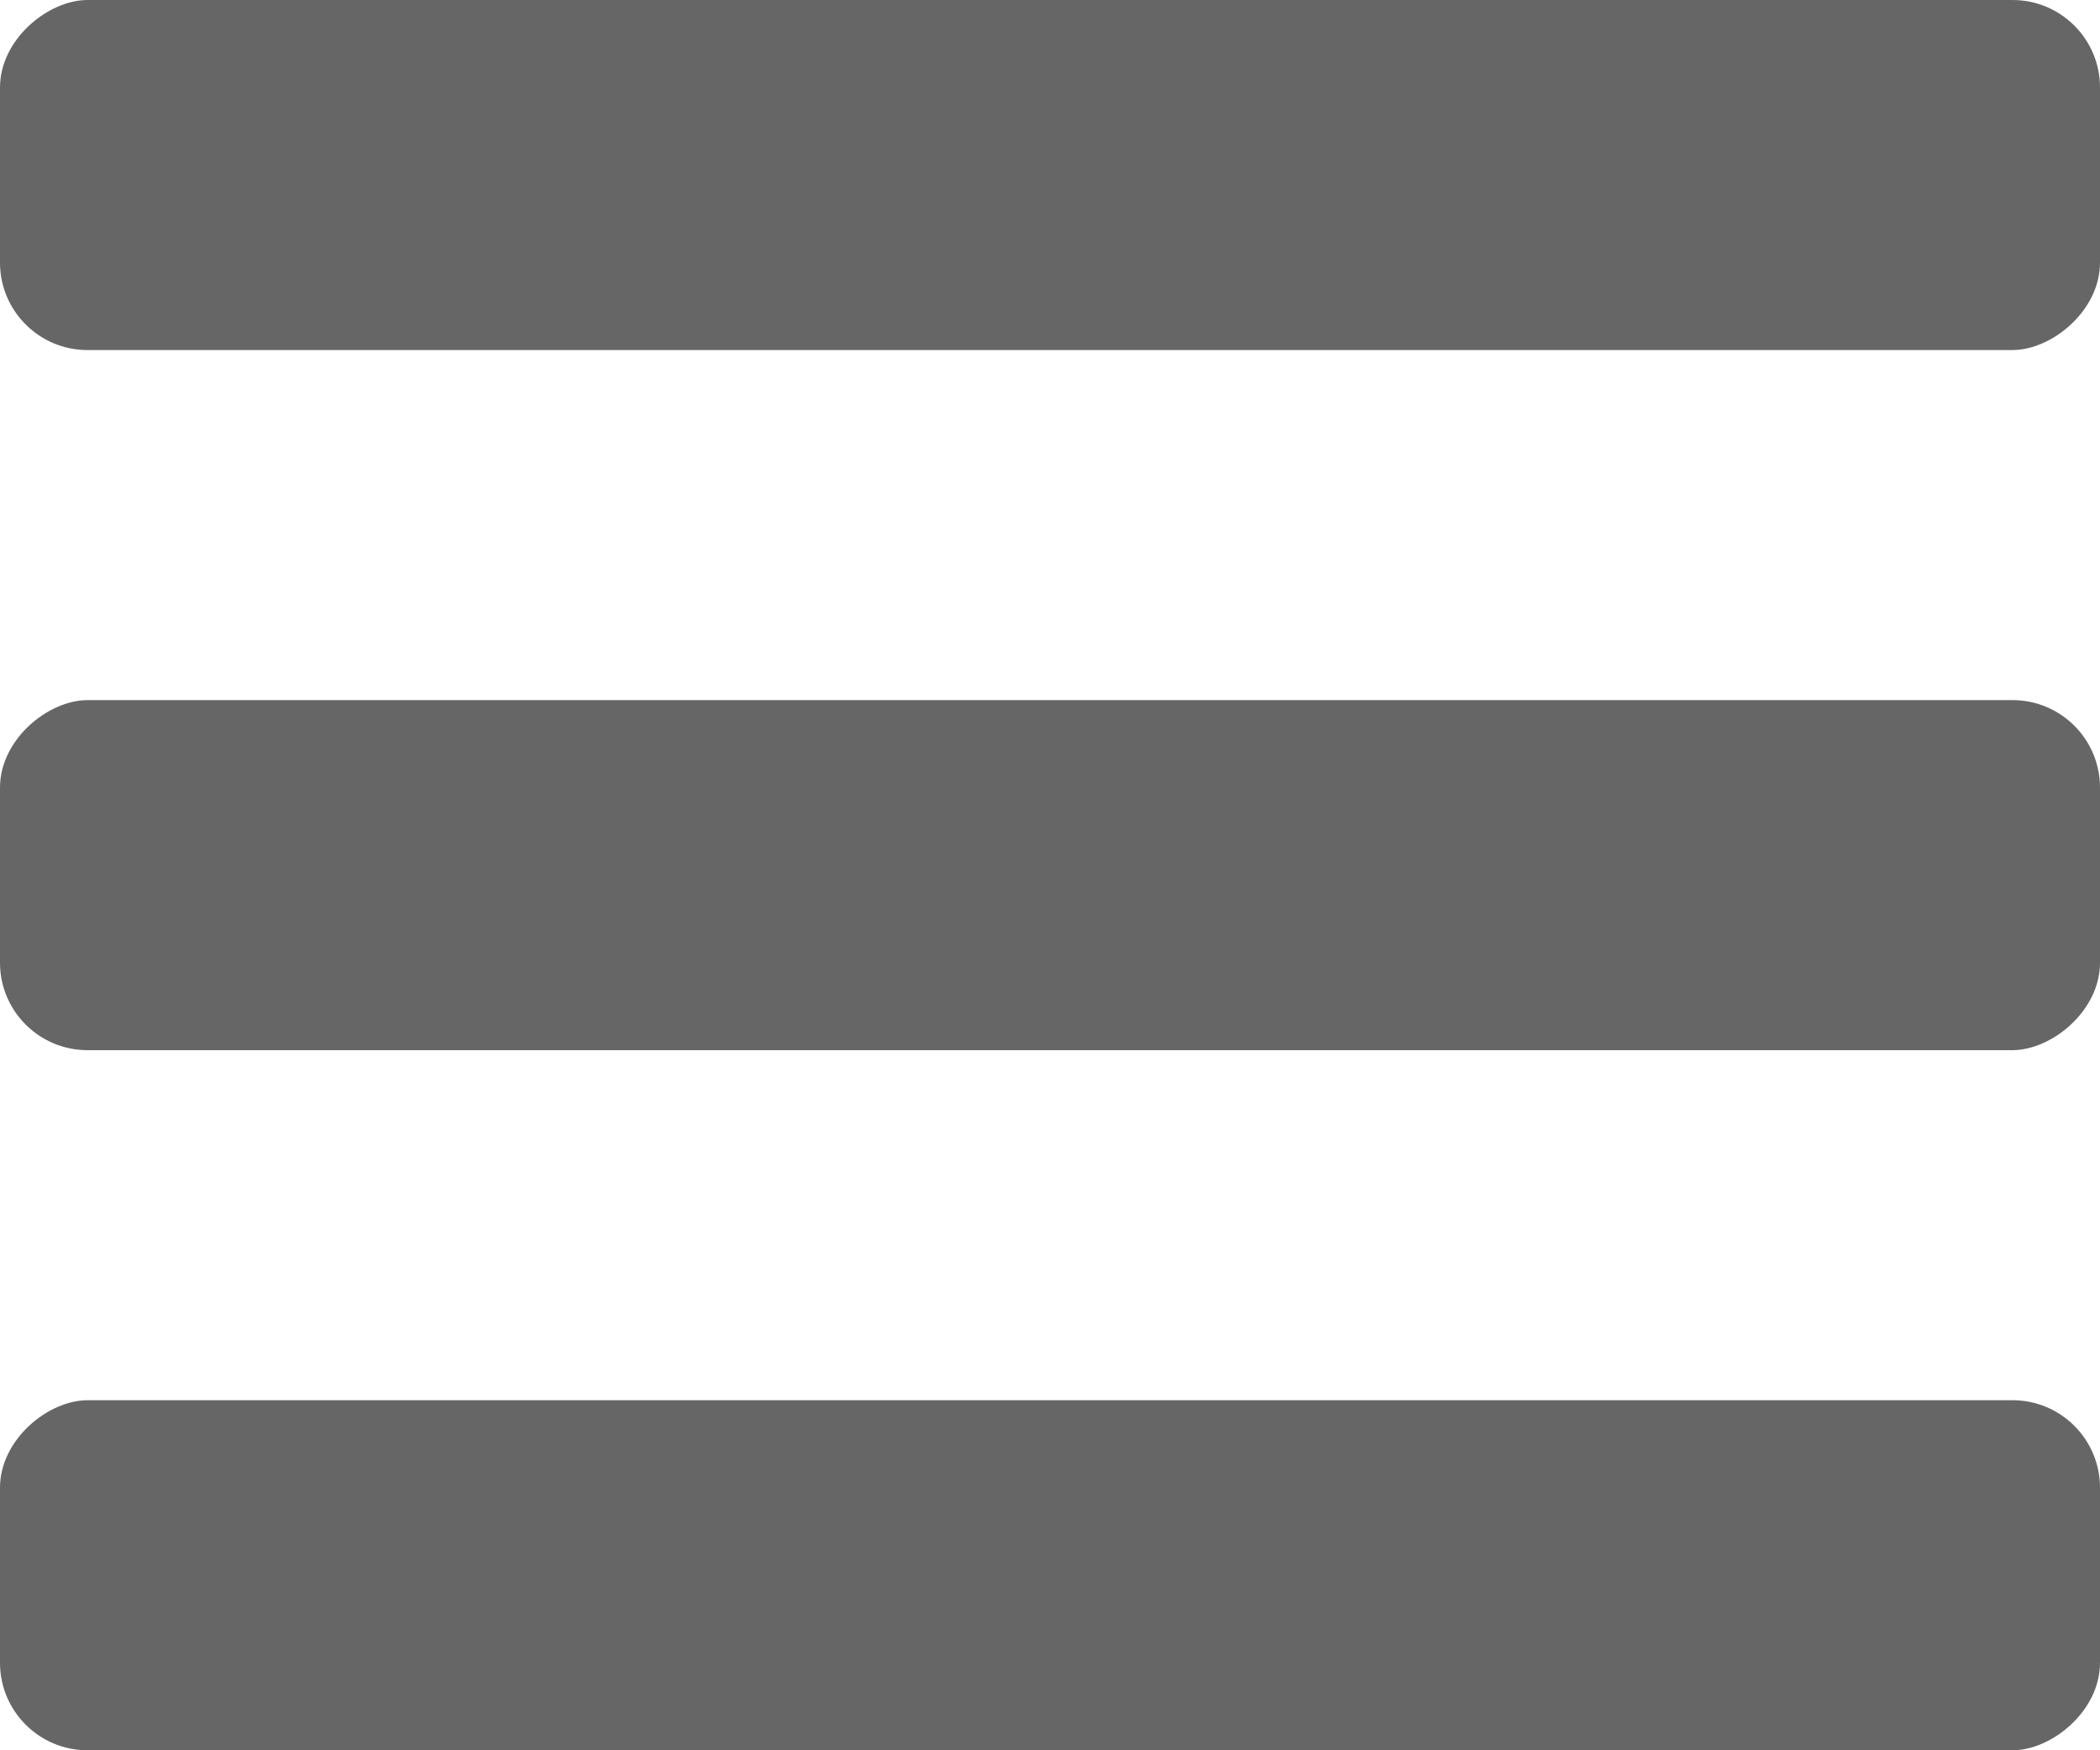
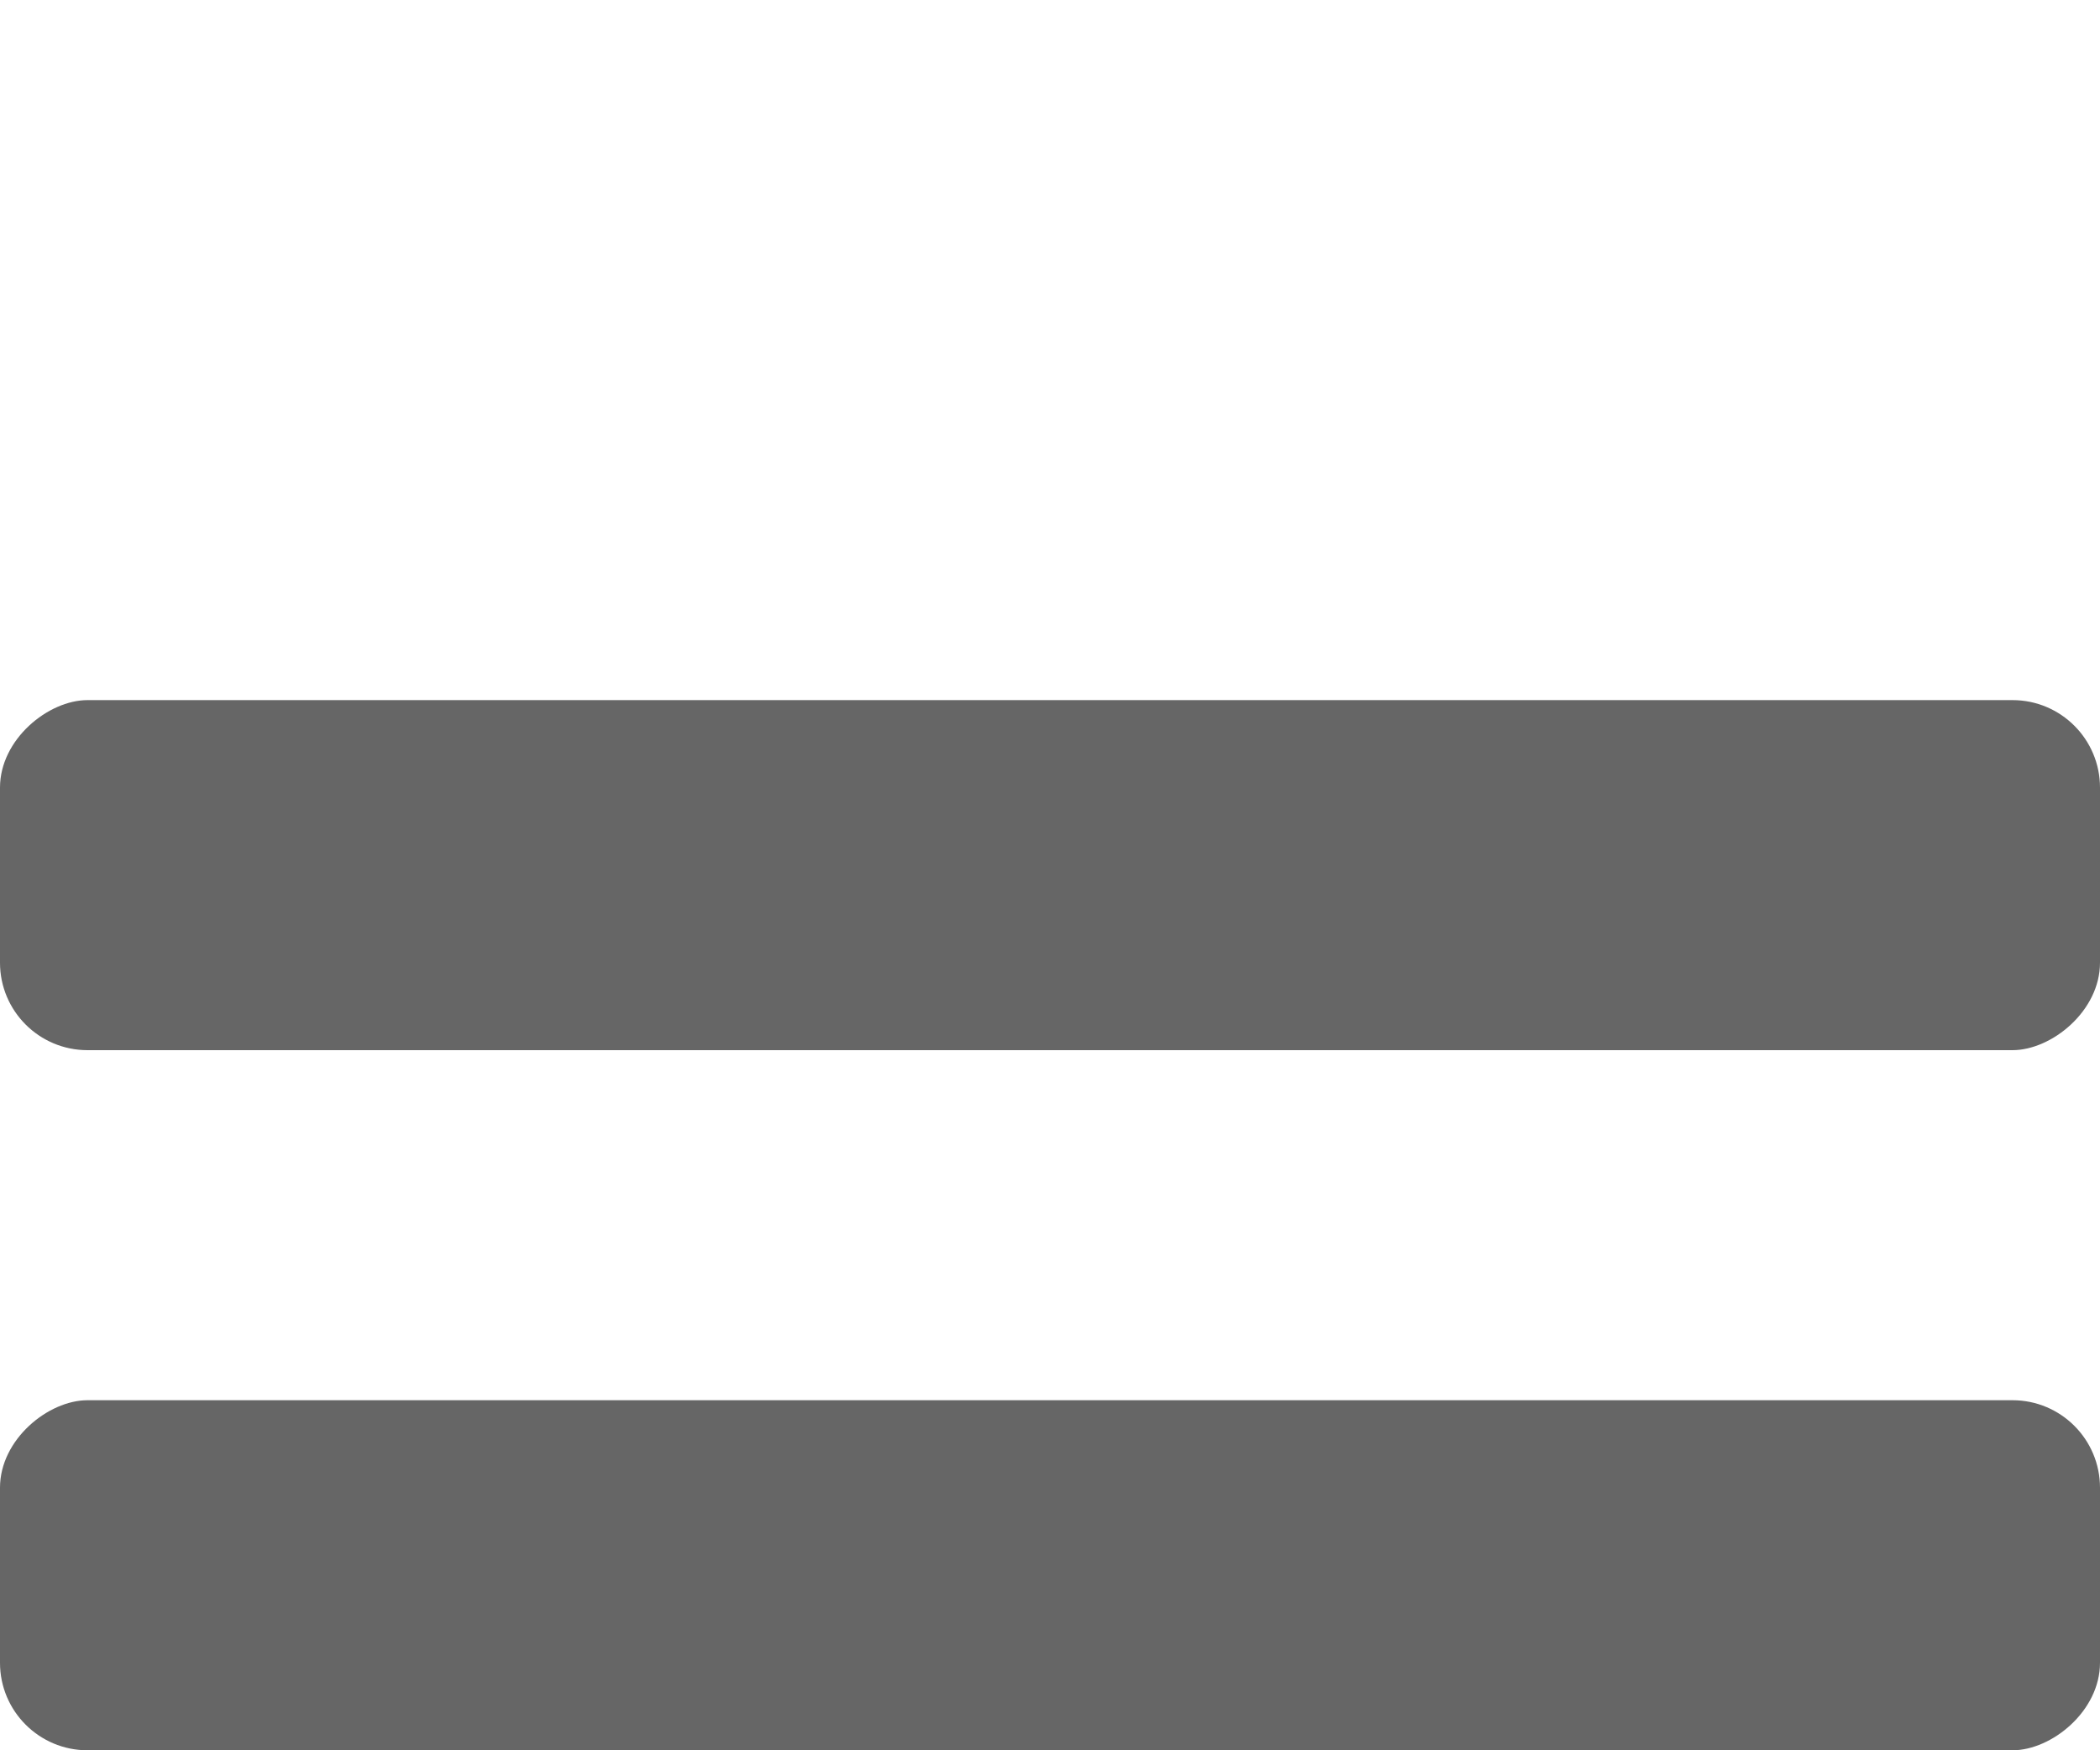
<svg xmlns="http://www.w3.org/2000/svg" width="12" height="10" viewBox="0 0 12 10" fill="none">
  <rect x="12" y="4" width="2" height="12" rx="0.5" transform="rotate(90 12 4)" fill="#666666" />
-   <rect x="12" width="2" height="12" rx="0.5" transform="rotate(90 12 0)" fill="#666666" />
  <rect x="12" y="8" width="2" height="12" rx="0.5" transform="rotate(90 12 8)" fill="#666666" />
</svg>